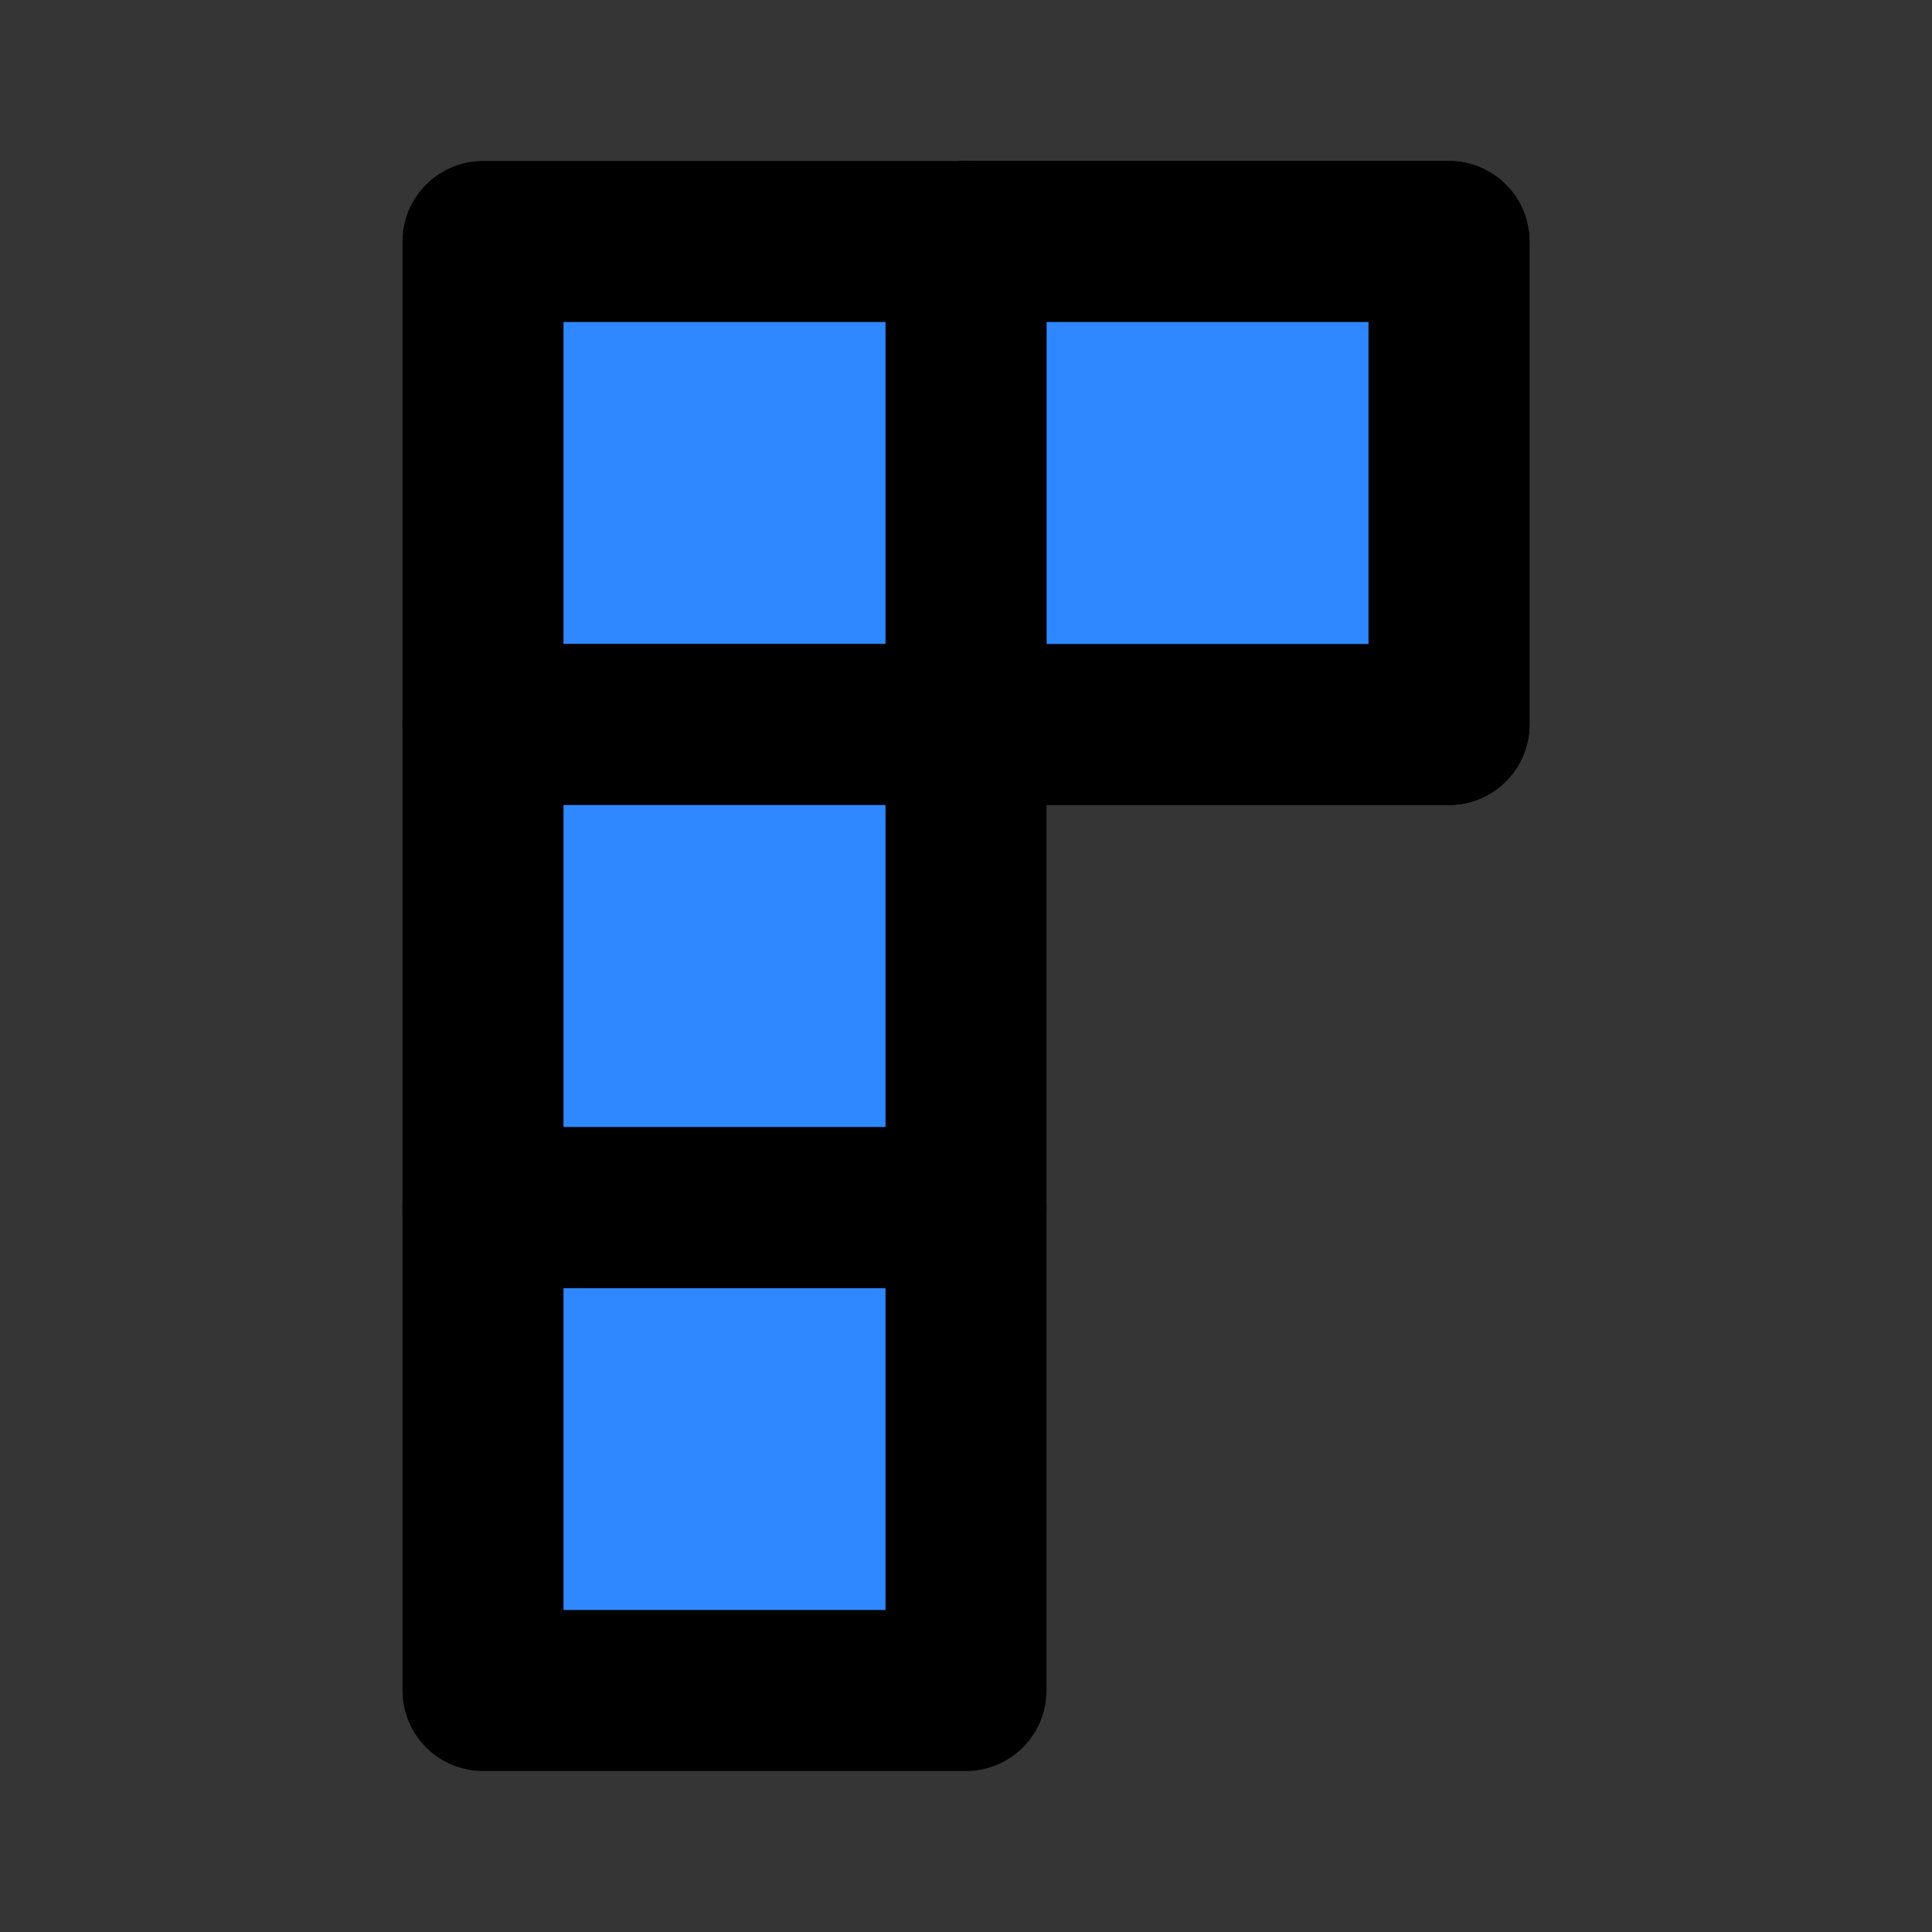
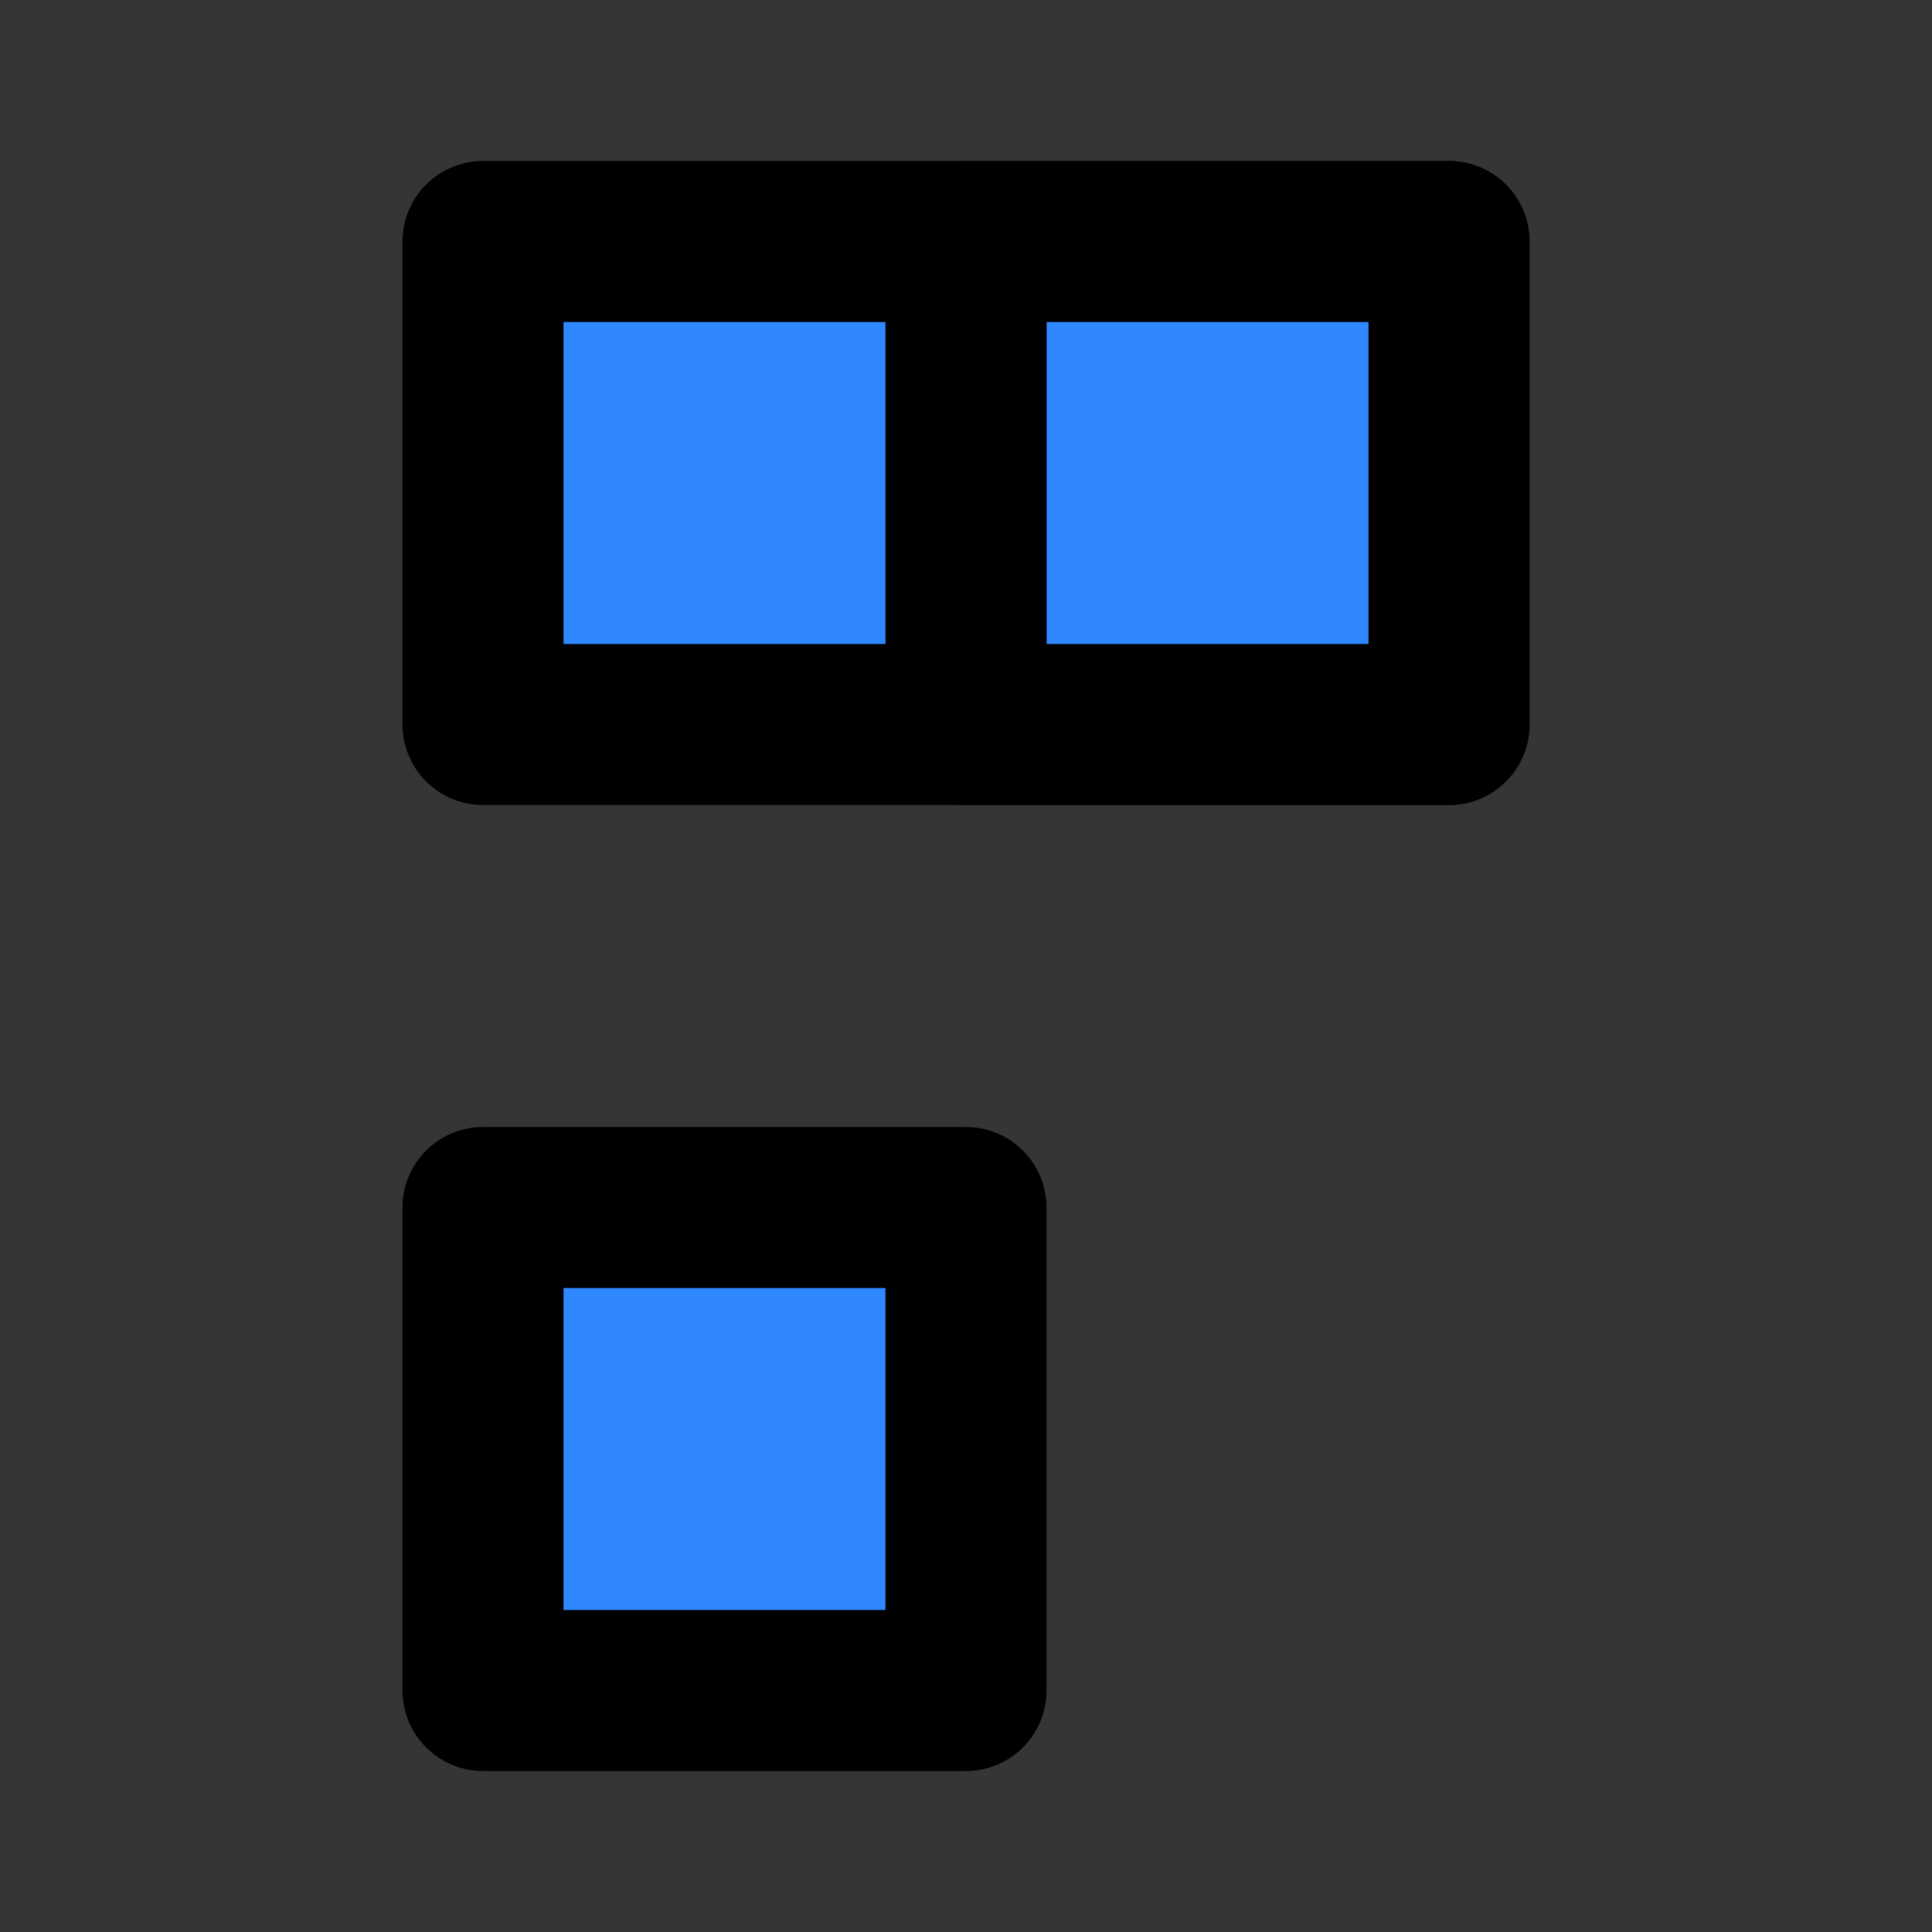
<svg xmlns="http://www.w3.org/2000/svg" width="800px" height="800px" viewBox="0 0 48 48" fill="none">
  <rect x="0" y="0" width="48" height="48" fill="#333333" stroke="none" />
  <rect width="48" height="48" fill="white" fill-opacity="0.01" />
  <path d="M24 6H36V18H24V6Z" fill="#2F88FF" stroke="#000000" stroke-width="4" stroke-linecap="round" stroke-linejoin="round" />
  <path d="M24 6H36V18H24V6Z" fill="#2F88FF" stroke="#000000" stroke-width="4" stroke-linecap="round" stroke-linejoin="round" />
  <path d="M12 6H24V18H12V6Z" fill="#2F88FF" stroke="#000000" stroke-width="4" stroke-linecap="round" stroke-linejoin="round" />
  <path d="M12 30H24V42H12V30Z" fill="#2F88FF" stroke="#000000" stroke-width="4" stroke-linecap="round" stroke-linejoin="round" />
-   <path d="M12 18H24V30H12V18Z" fill="#2F88FF" stroke="#000000" stroke-width="4" stroke-linecap="round" stroke-linejoin="round" />
</svg>